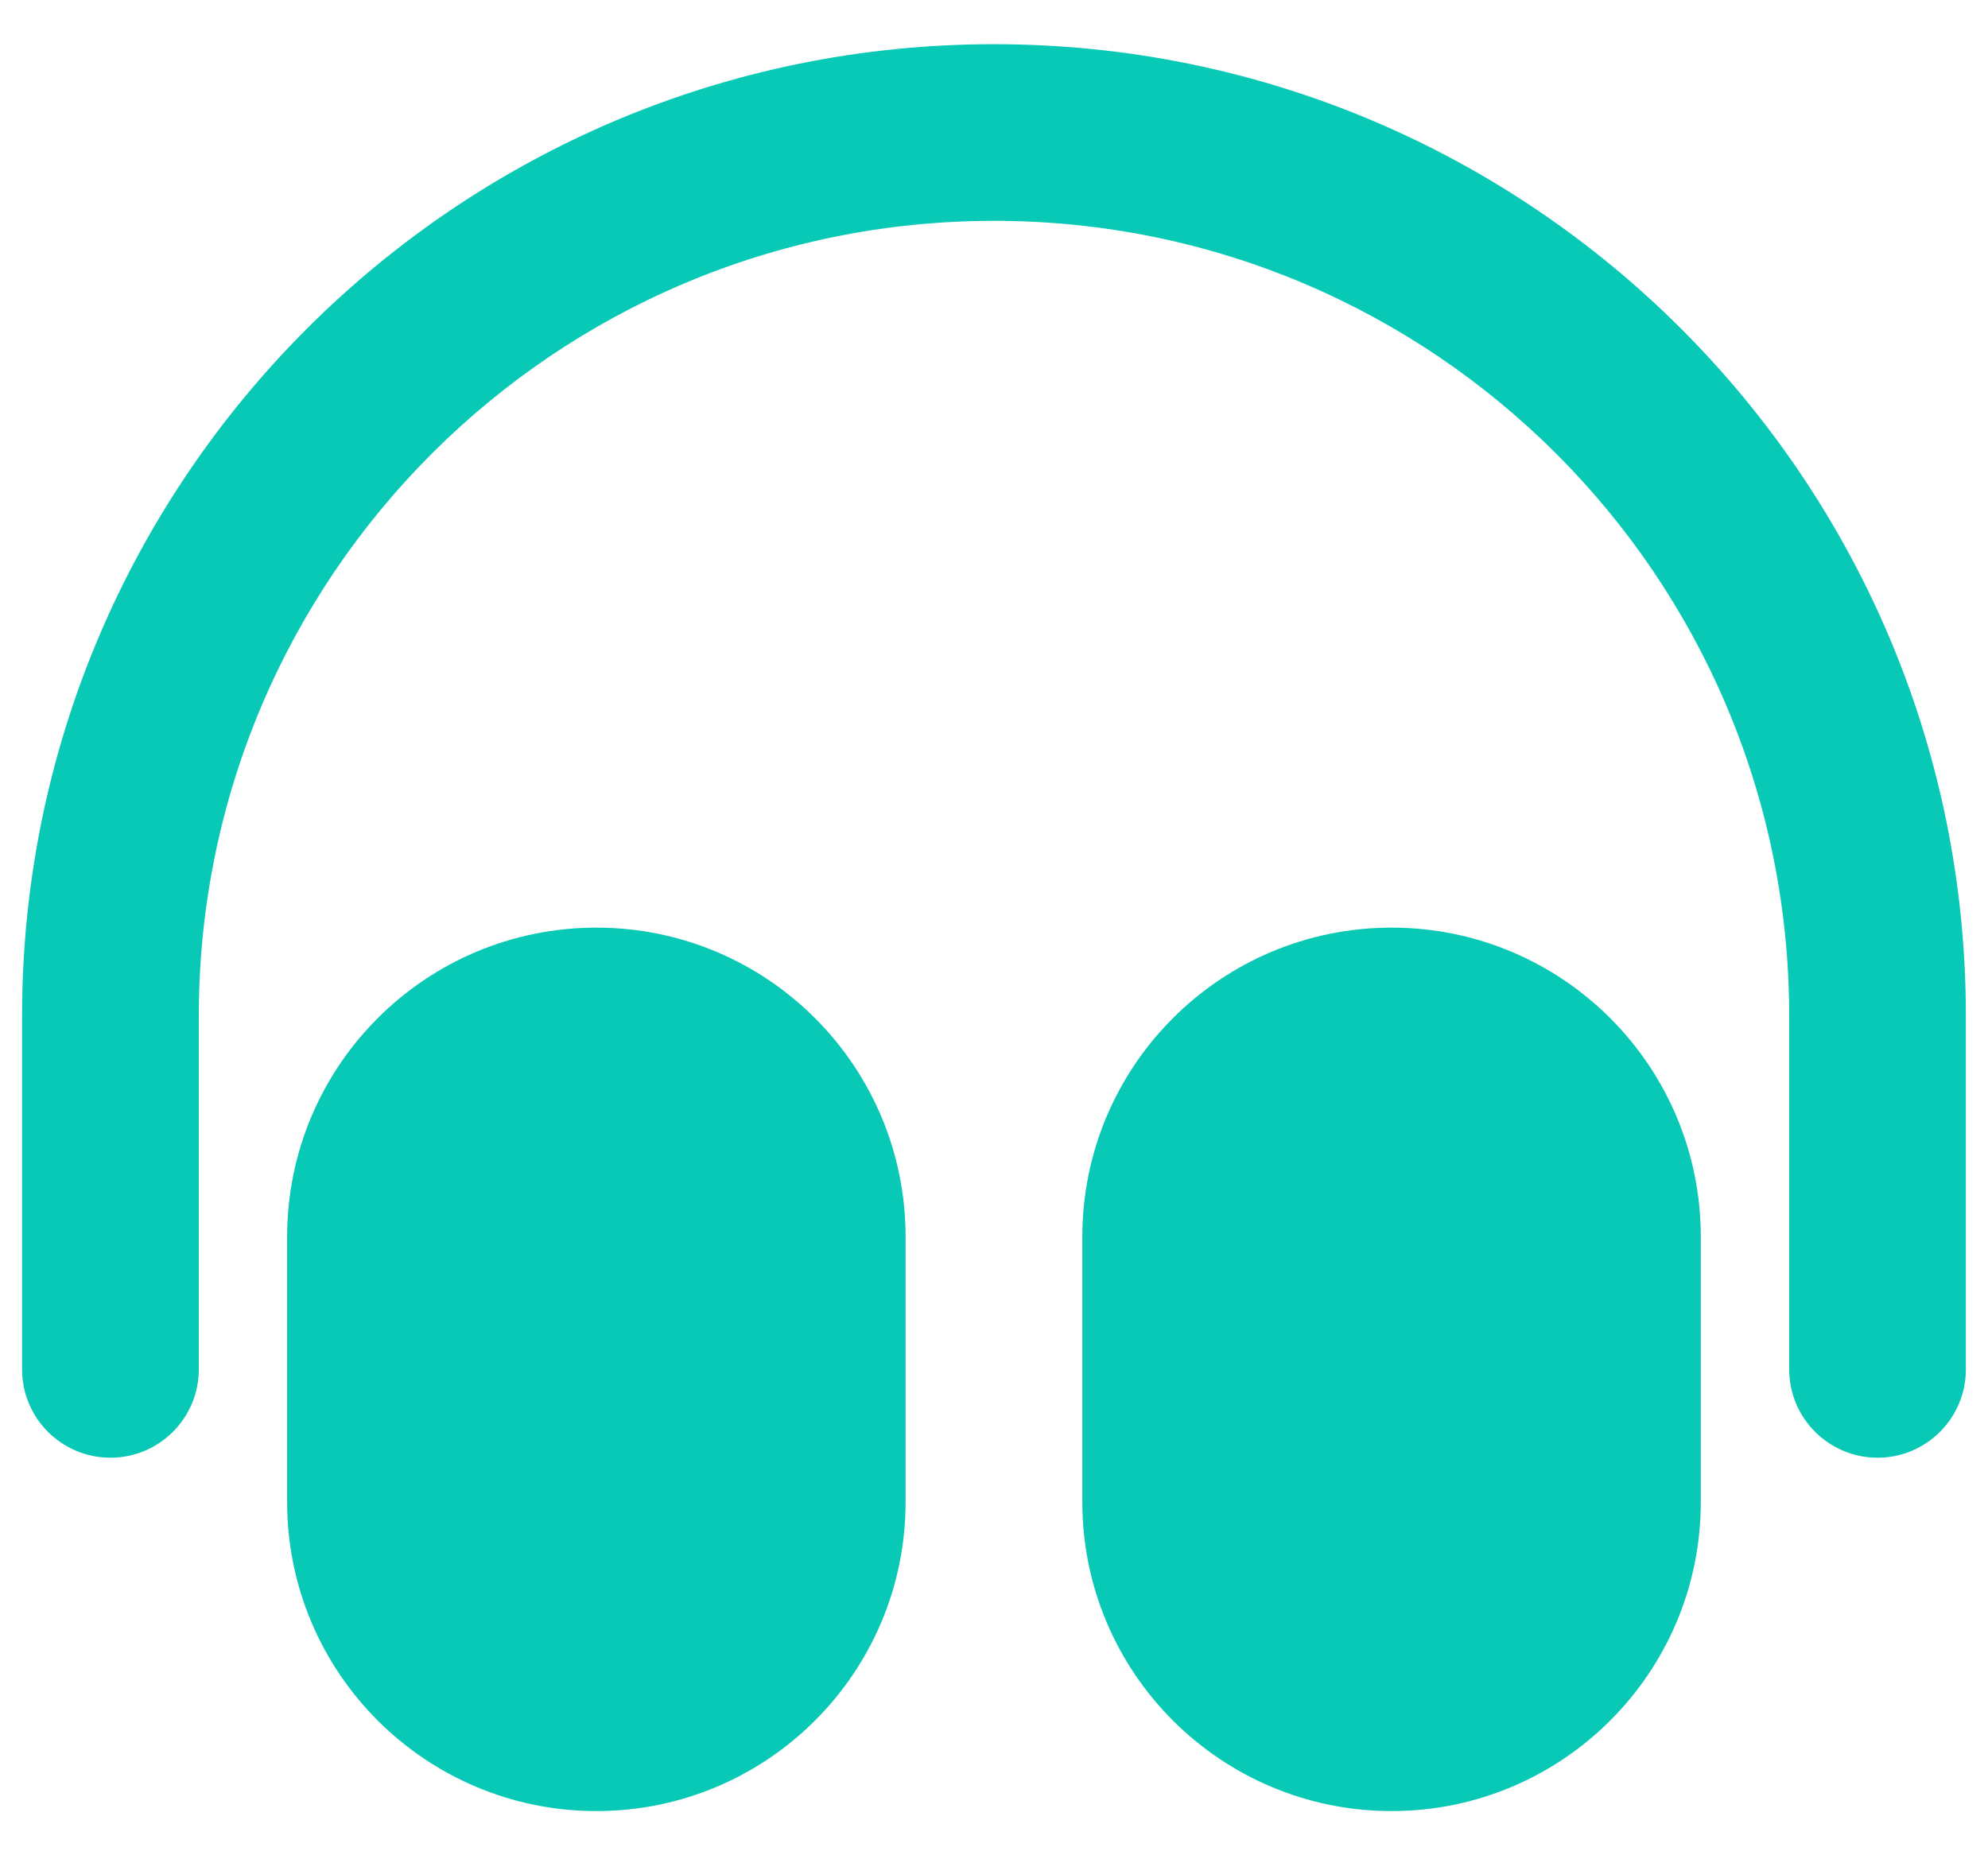
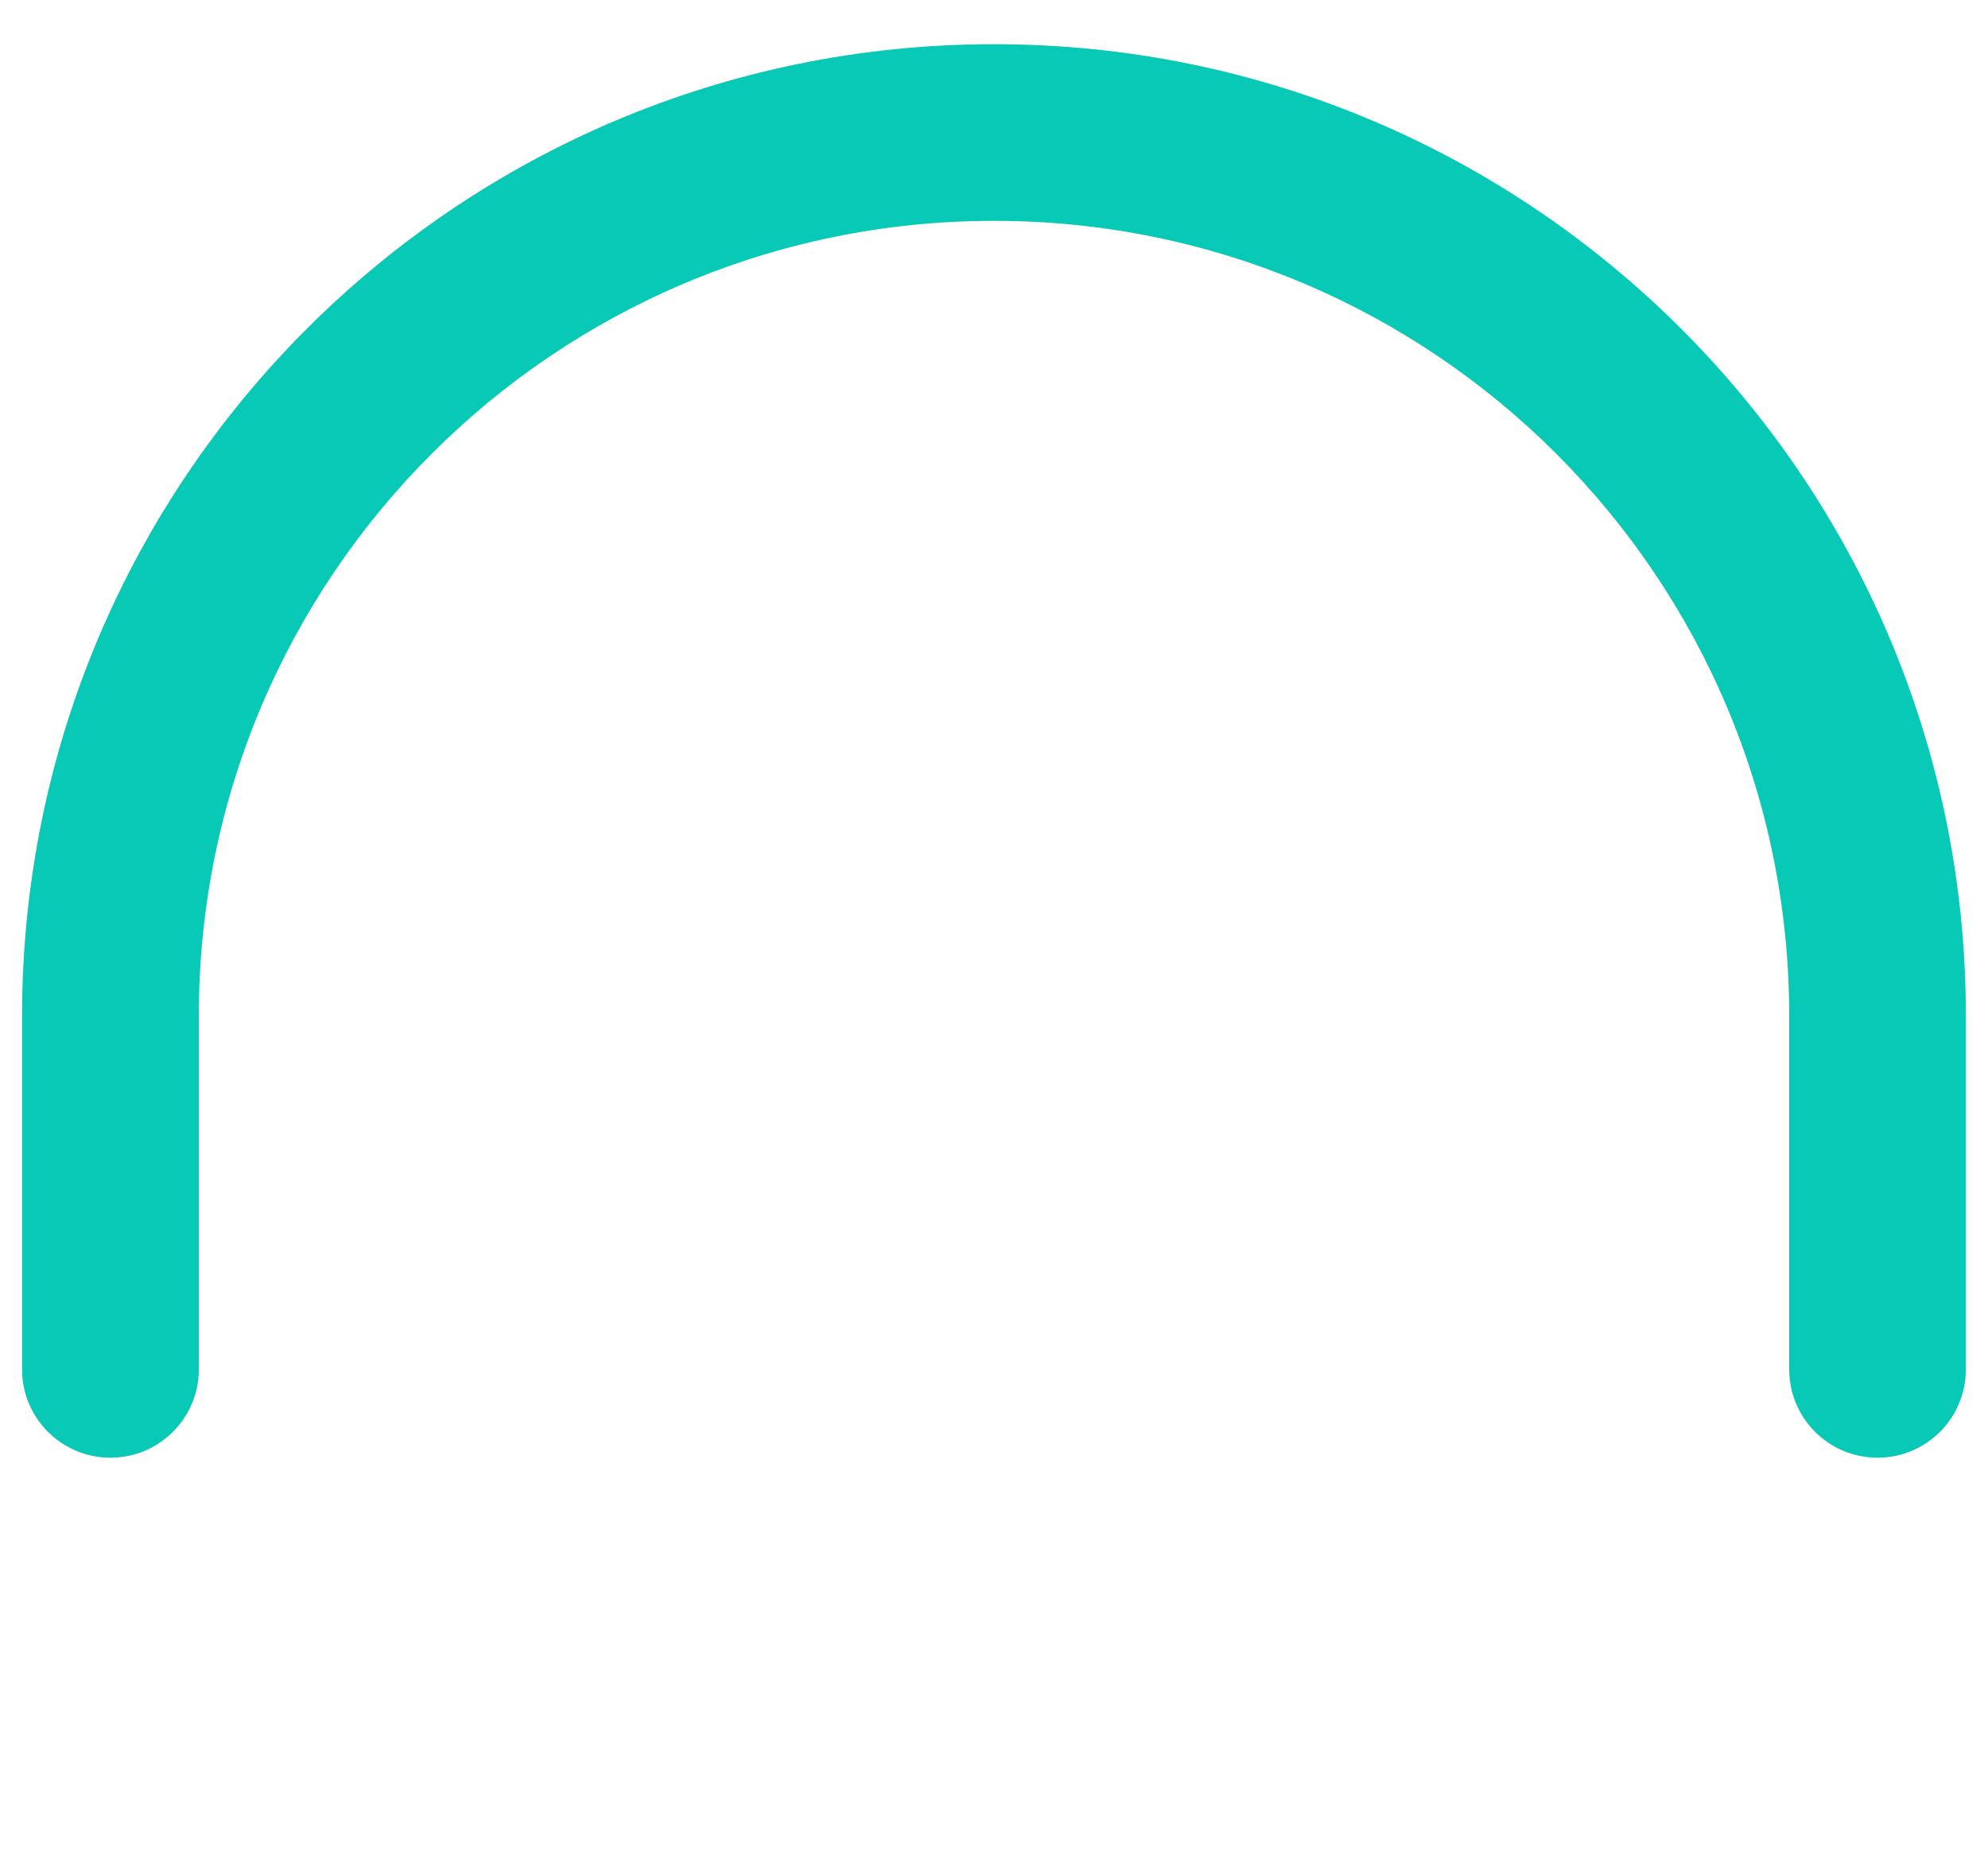
<svg xmlns="http://www.w3.org/2000/svg" width="30" height="28" viewBox="0 0 30 28" fill="none">
  <path d="M0.333 15.333C0.333 7.233 6.9 0.667 15 0.667C23.1 0.667 29.666 7.233 29.666 15.333V20.667C29.666 21.403 29.069 22 28.333 22C27.597 22 27 21.403 27 20.667V15.333C27 8.706 21.627 3.333 15 3.333C8.372 3.333 3 8.706 3 15.333V20.667C3 21.403 2.403 22 1.666 22C0.93 22 0.333 21.403 0.333 20.667V15.333Z" fill="#08C9B5" />
-   <path fill-rule="evenodd" clip-rule="evenodd" d="M4.333 18.667C4.333 16.089 6.422 14 9 14C11.577 14 13.666 16.089 13.666 18.667V22.667C13.666 25.244 11.577 27.333 9 27.333C6.422 27.333 4.333 25.244 4.333 22.667V18.667Z" fill="#08C9B5" />
-   <path fill-rule="evenodd" clip-rule="evenodd" d="M21 14C18.422 14 16.333 16.089 16.333 18.667V22.667C16.333 25.244 18.422 27.333 21 27.333C23.577 27.333 25.666 25.244 25.666 22.667V18.667C25.666 16.089 23.577 14 21 14Z" fill="#08C9B5" />
</svg>